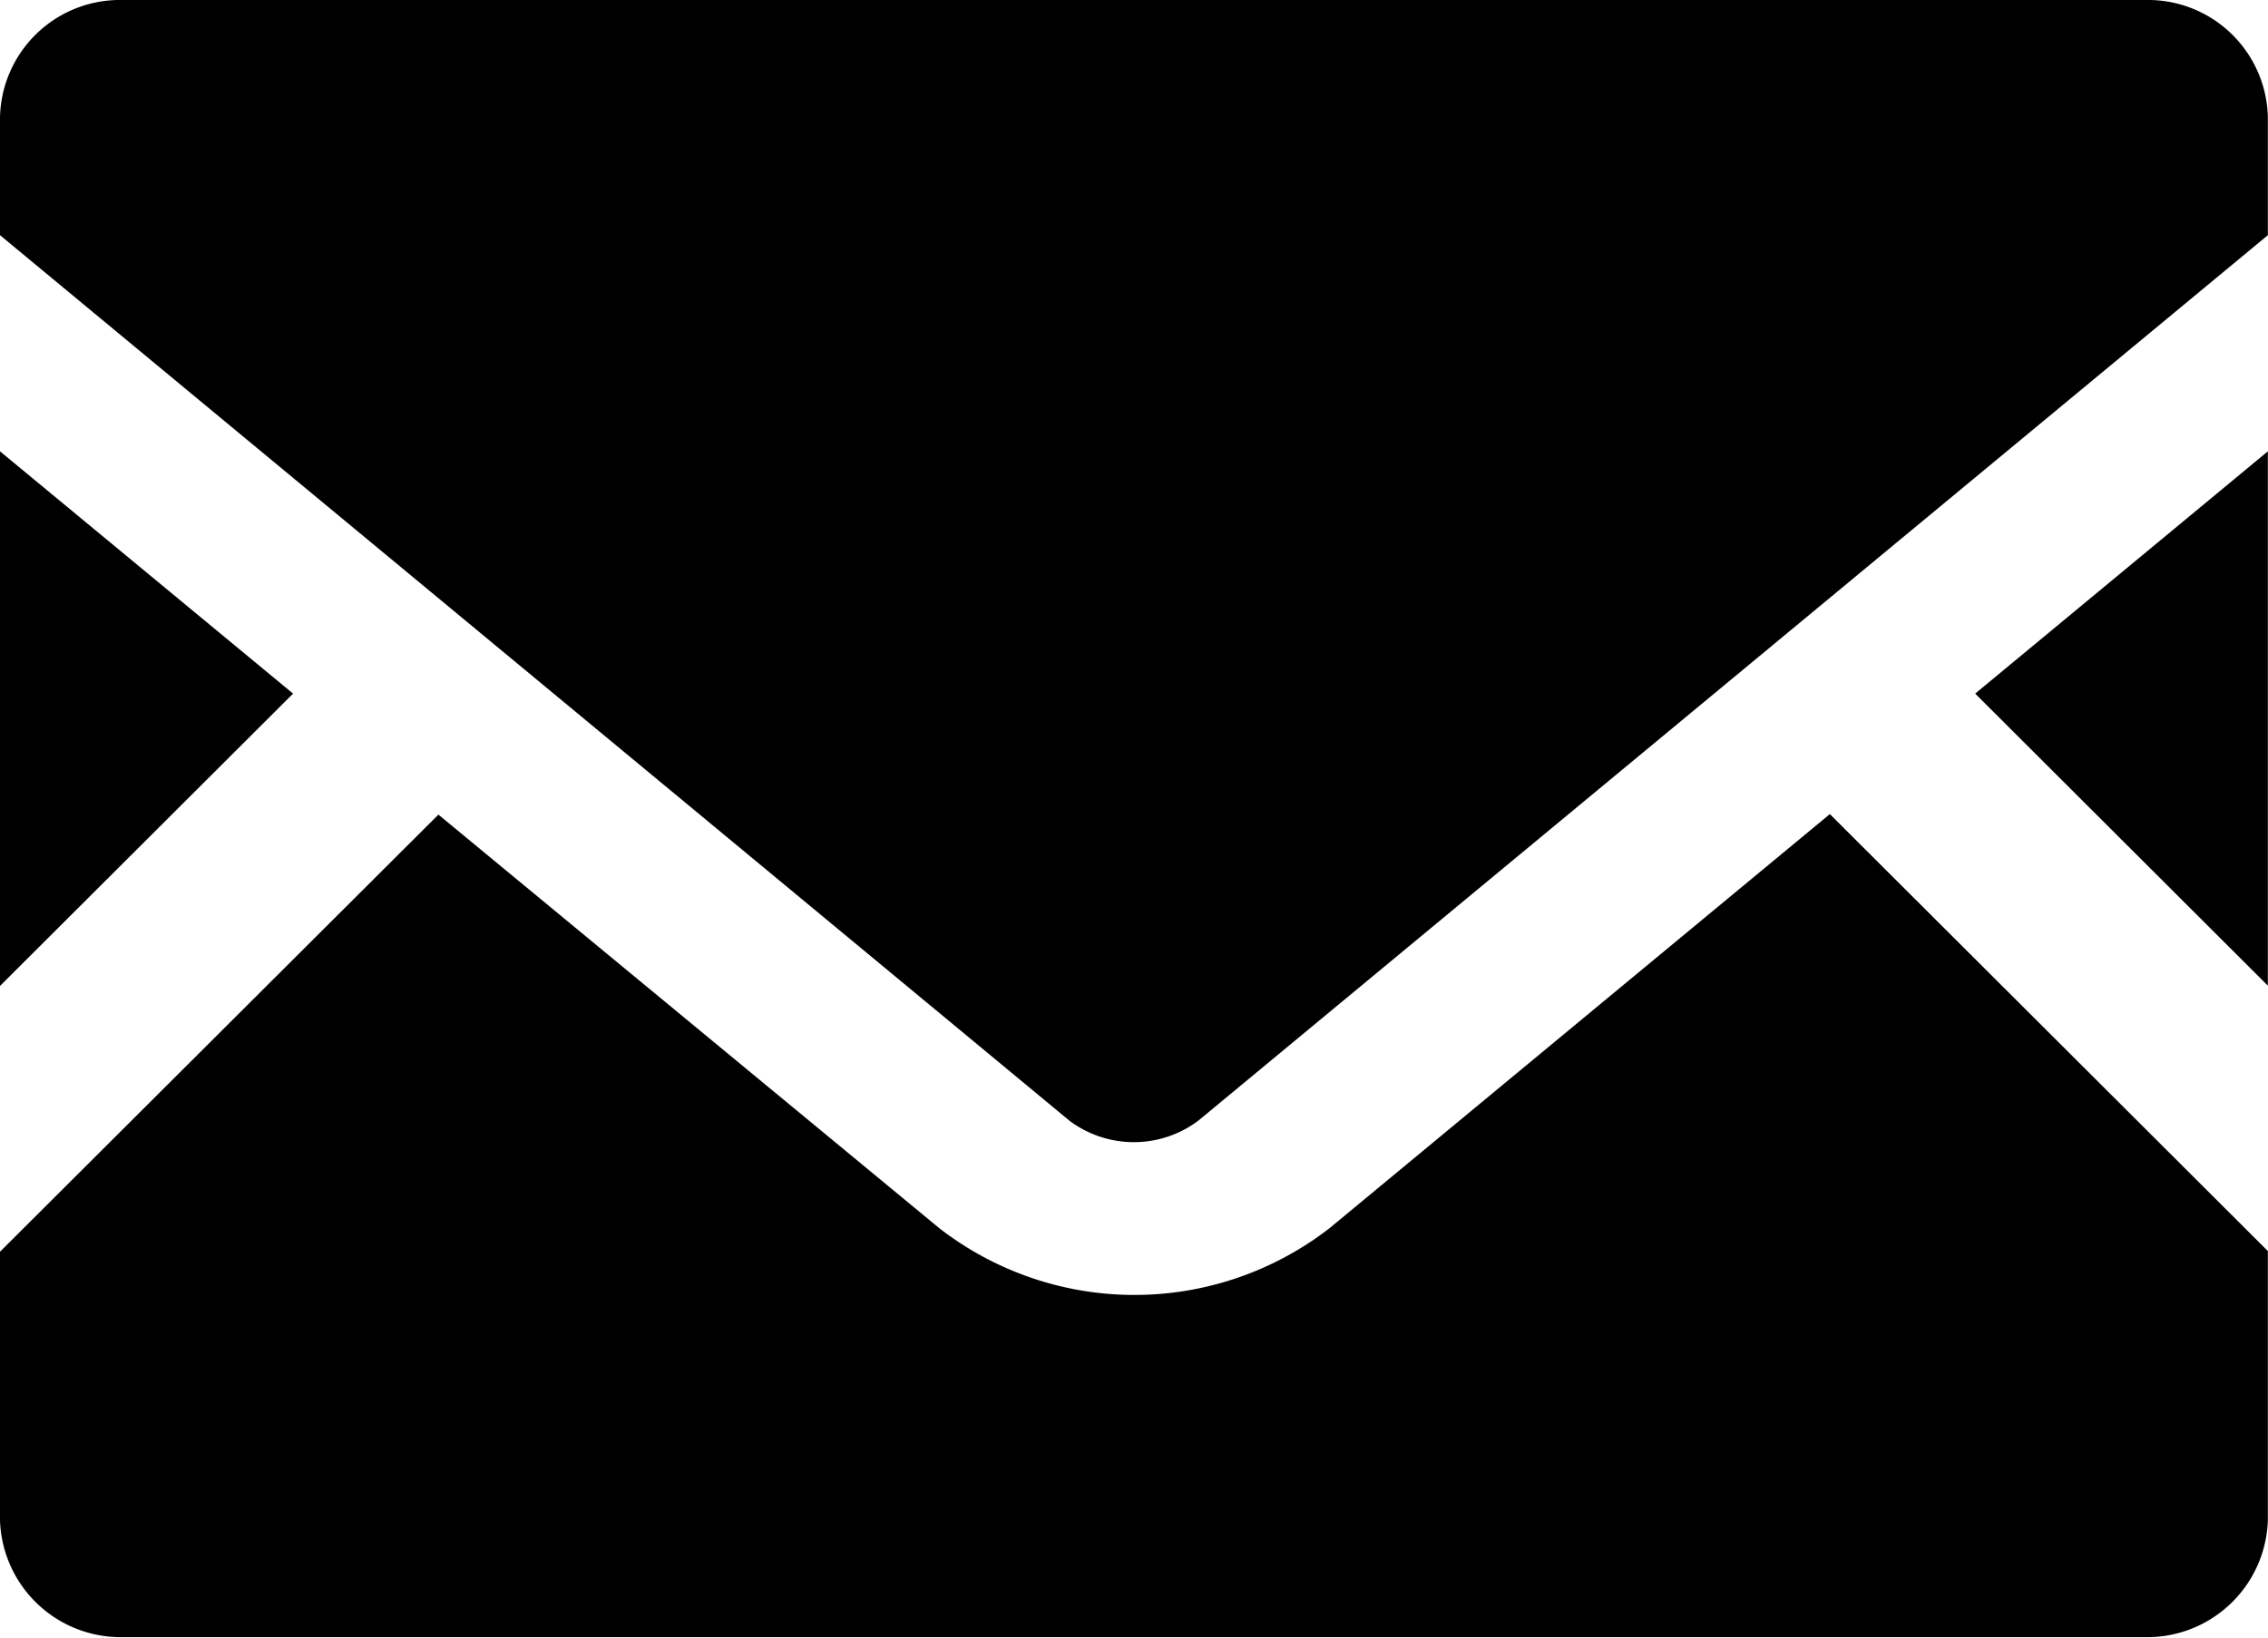
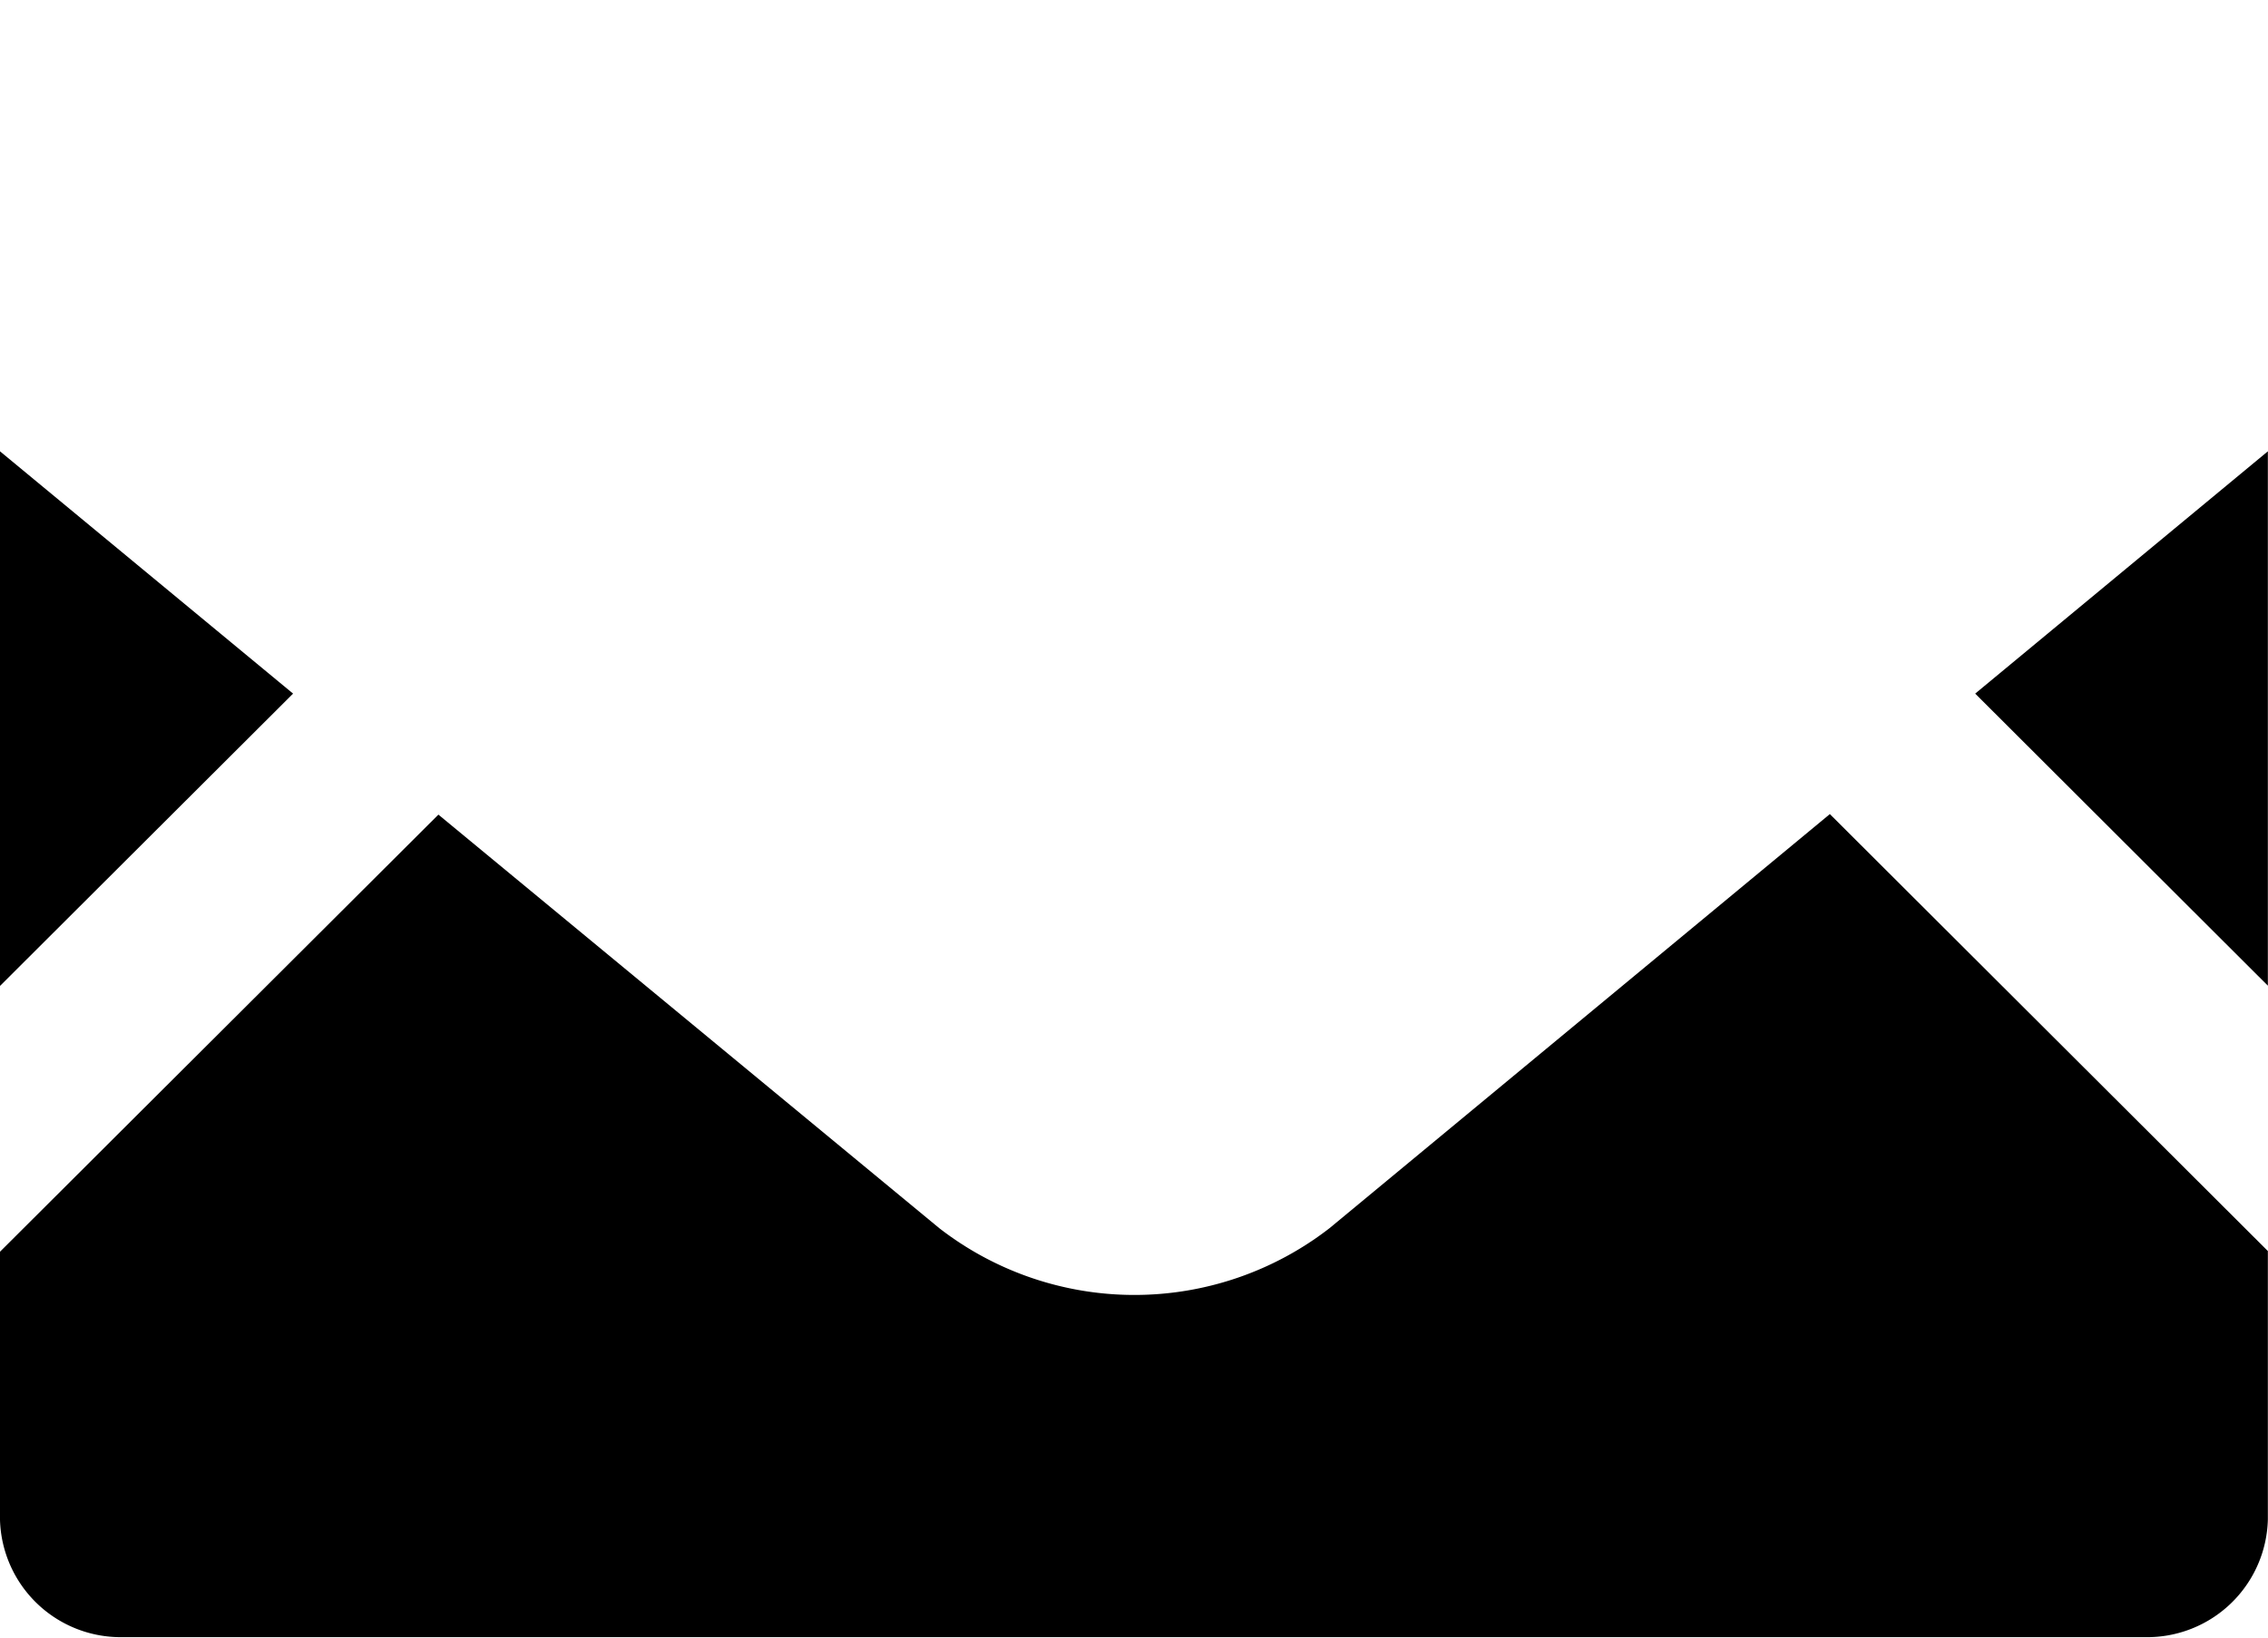
<svg xmlns="http://www.w3.org/2000/svg" width="16.901" height="12.208">
  <path d="M16.9 7.347L14.719 5.17 16.9 3.364zM2.184 5.17L0 7.349V3.364zM16.9 9.325v2a.9.9 0 01-.914.878H.914A.9.9 0 010 11.33v-2l3.267-3.258L7 9.155a2.373 2.373 0 002.907 0l3.729-3.087z" />
-   <path d="M16.9.875v.878l-7.97 6.6a.8.8 0 01-.961 0L0 1.753V.875A.894.894 0 01.914 0h15.073a.894.894 0 01.913.875z" />
</svg>